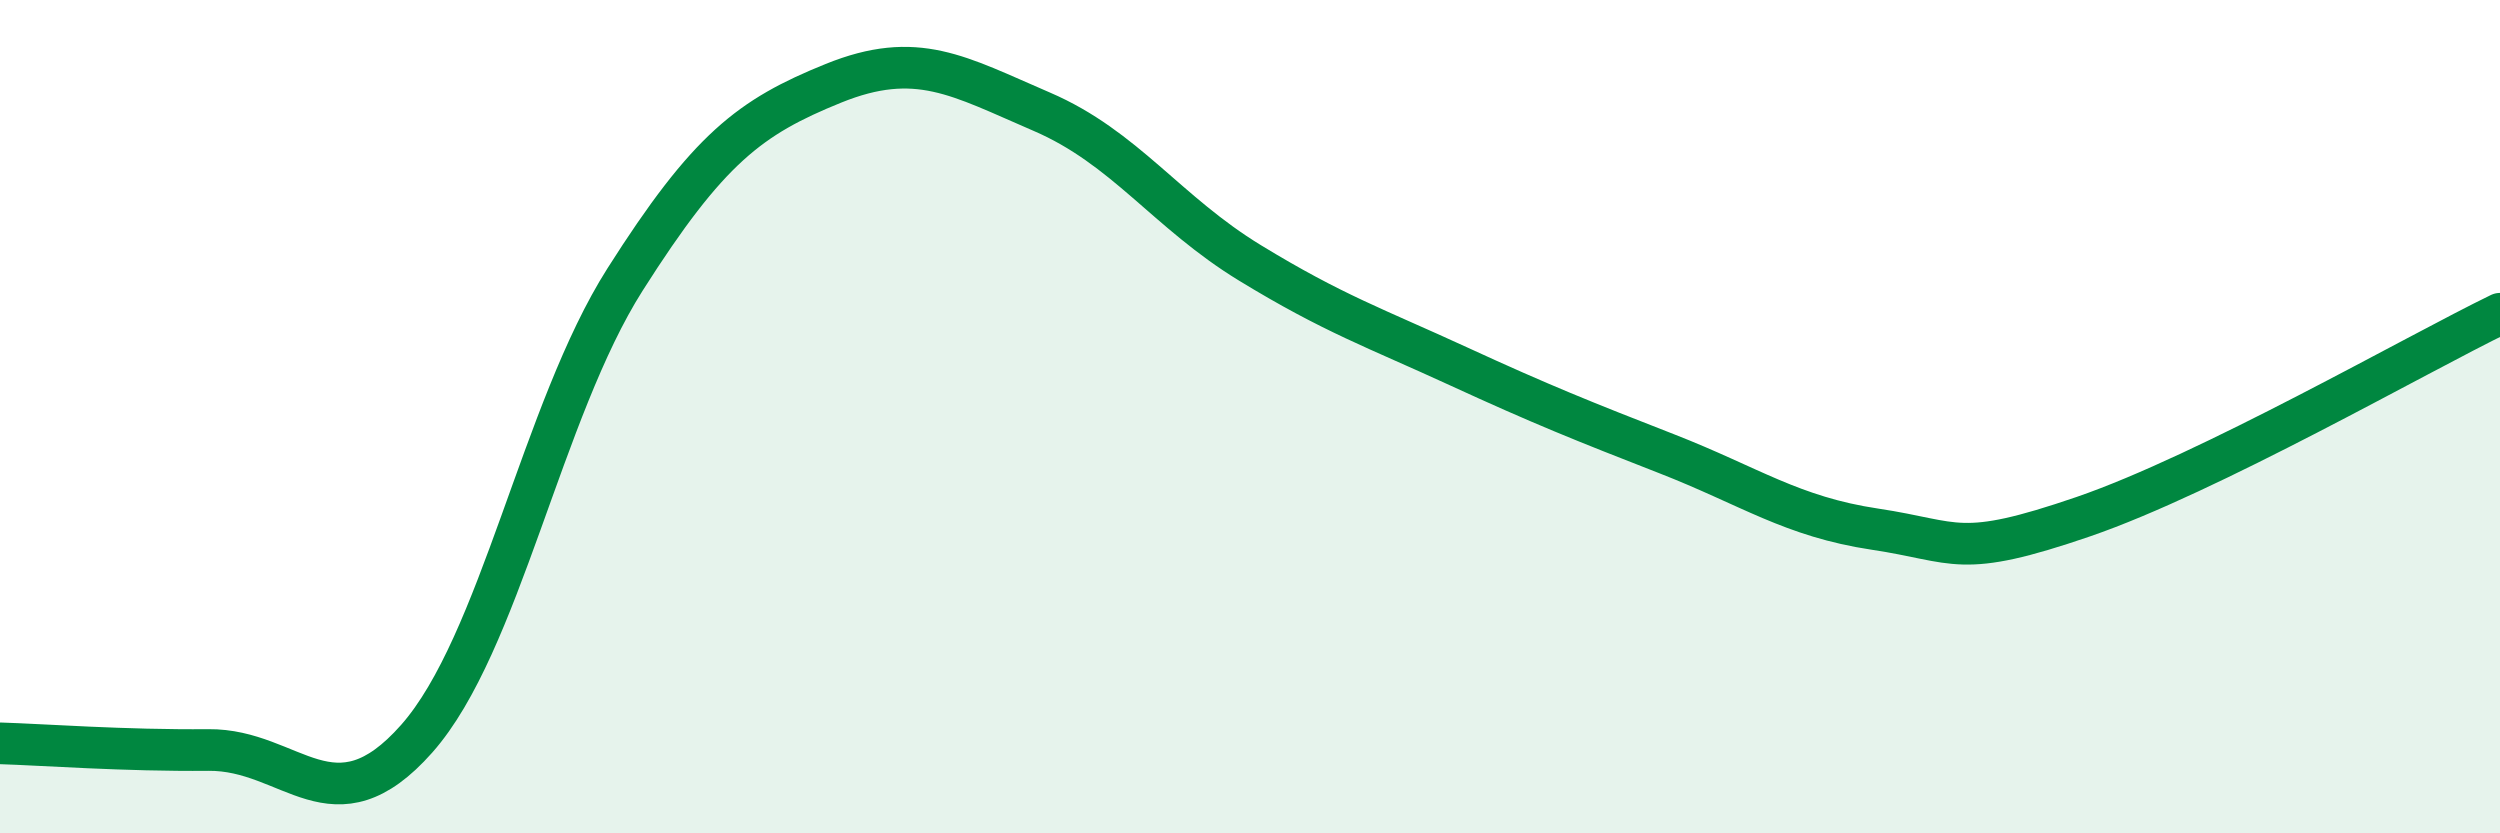
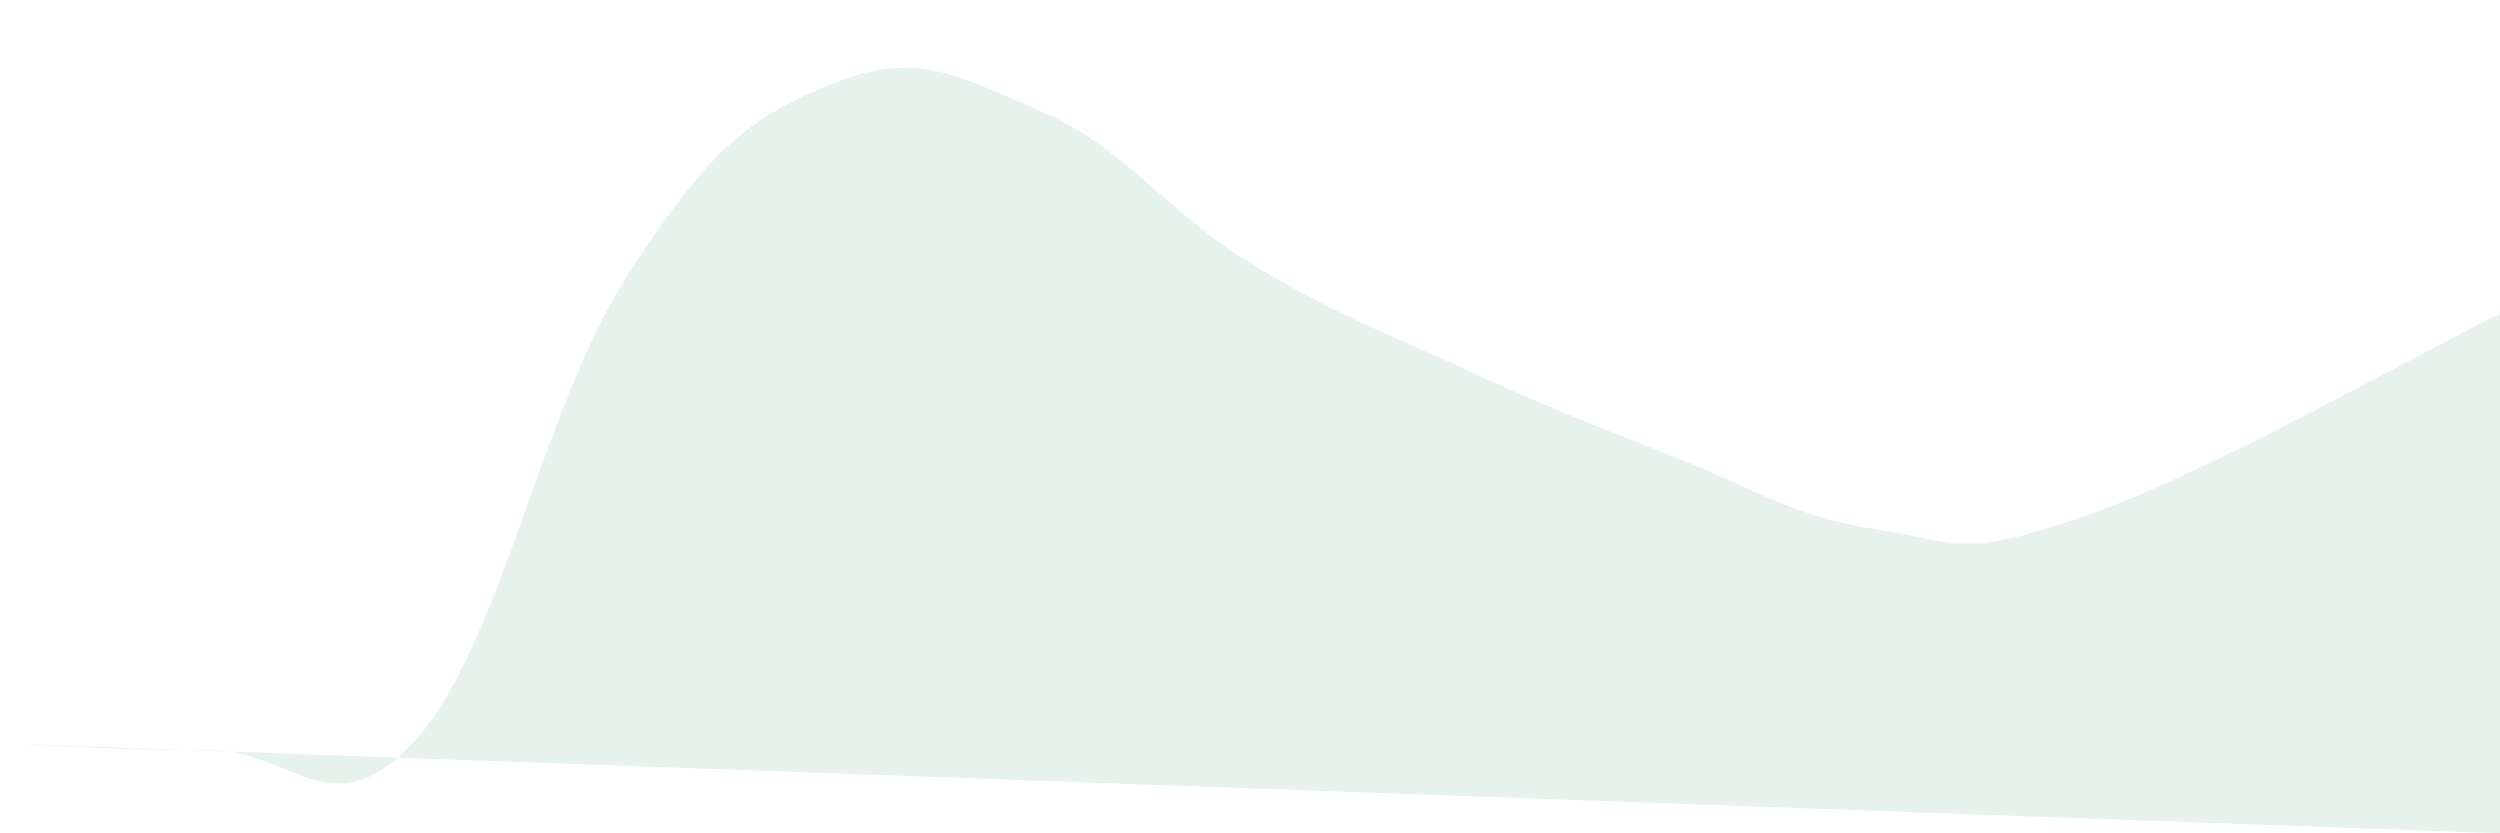
<svg xmlns="http://www.w3.org/2000/svg" width="60" height="20" viewBox="0 0 60 20">
-   <path d="M 0,17.84 C 1,17.87 3,18.02 5,18 C 7,17.98 8,19.99 10,17.73 C 12,15.47 13,9.86 15,6.71 C 17,3.56 18,2.81 20,2 C 22,1.19 23,1.82 25,2.68 C 27,3.54 28,5.09 30,6.31 C 32,7.53 33,7.87 35,8.79 C 37,9.71 38,10.11 40,10.89 C 42,11.67 43,12.4 45,12.7 C 47,13 47,13.43 50,12.4 C 53,11.37 58,8.5 60,7.53L60 20L0 20Z" fill="#008740" opacity="0.1" stroke-linecap="round" stroke-linejoin="round" />
-   <path d="M 0,17.84 C 1,17.87 3,18.02 5,18 C 7,17.98 8,19.99 10,17.73 C 12,15.47 13,9.86 15,6.71 C 17,3.56 18,2.81 20,2 C 22,1.19 23,1.82 25,2.68 C 27,3.54 28,5.09 30,6.31 C 32,7.53 33,7.87 35,8.79 C 37,9.71 38,10.11 40,10.89 C 42,11.67 43,12.4 45,12.7 C 47,13 47,13.43 50,12.4 C 53,11.37 58,8.5 60,7.53" stroke="#008740" stroke-width="1" fill="none" stroke-linecap="round" stroke-linejoin="round" />
+   <path d="M 0,17.84 C 1,17.87 3,18.02 5,18 C 7,17.98 8,19.99 10,17.73 C 12,15.47 13,9.86 15,6.71 C 17,3.56 18,2.81 20,2 C 22,1.19 23,1.82 25,2.68 C 27,3.54 28,5.09 30,6.31 C 32,7.53 33,7.87 35,8.79 C 37,9.71 38,10.11 40,10.89 C 42,11.67 43,12.4 45,12.7 C 47,13 47,13.43 50,12.4 C 53,11.37 58,8.5 60,7.53L60 20Z" fill="#008740" opacity="0.1" stroke-linecap="round" stroke-linejoin="round" />
</svg>